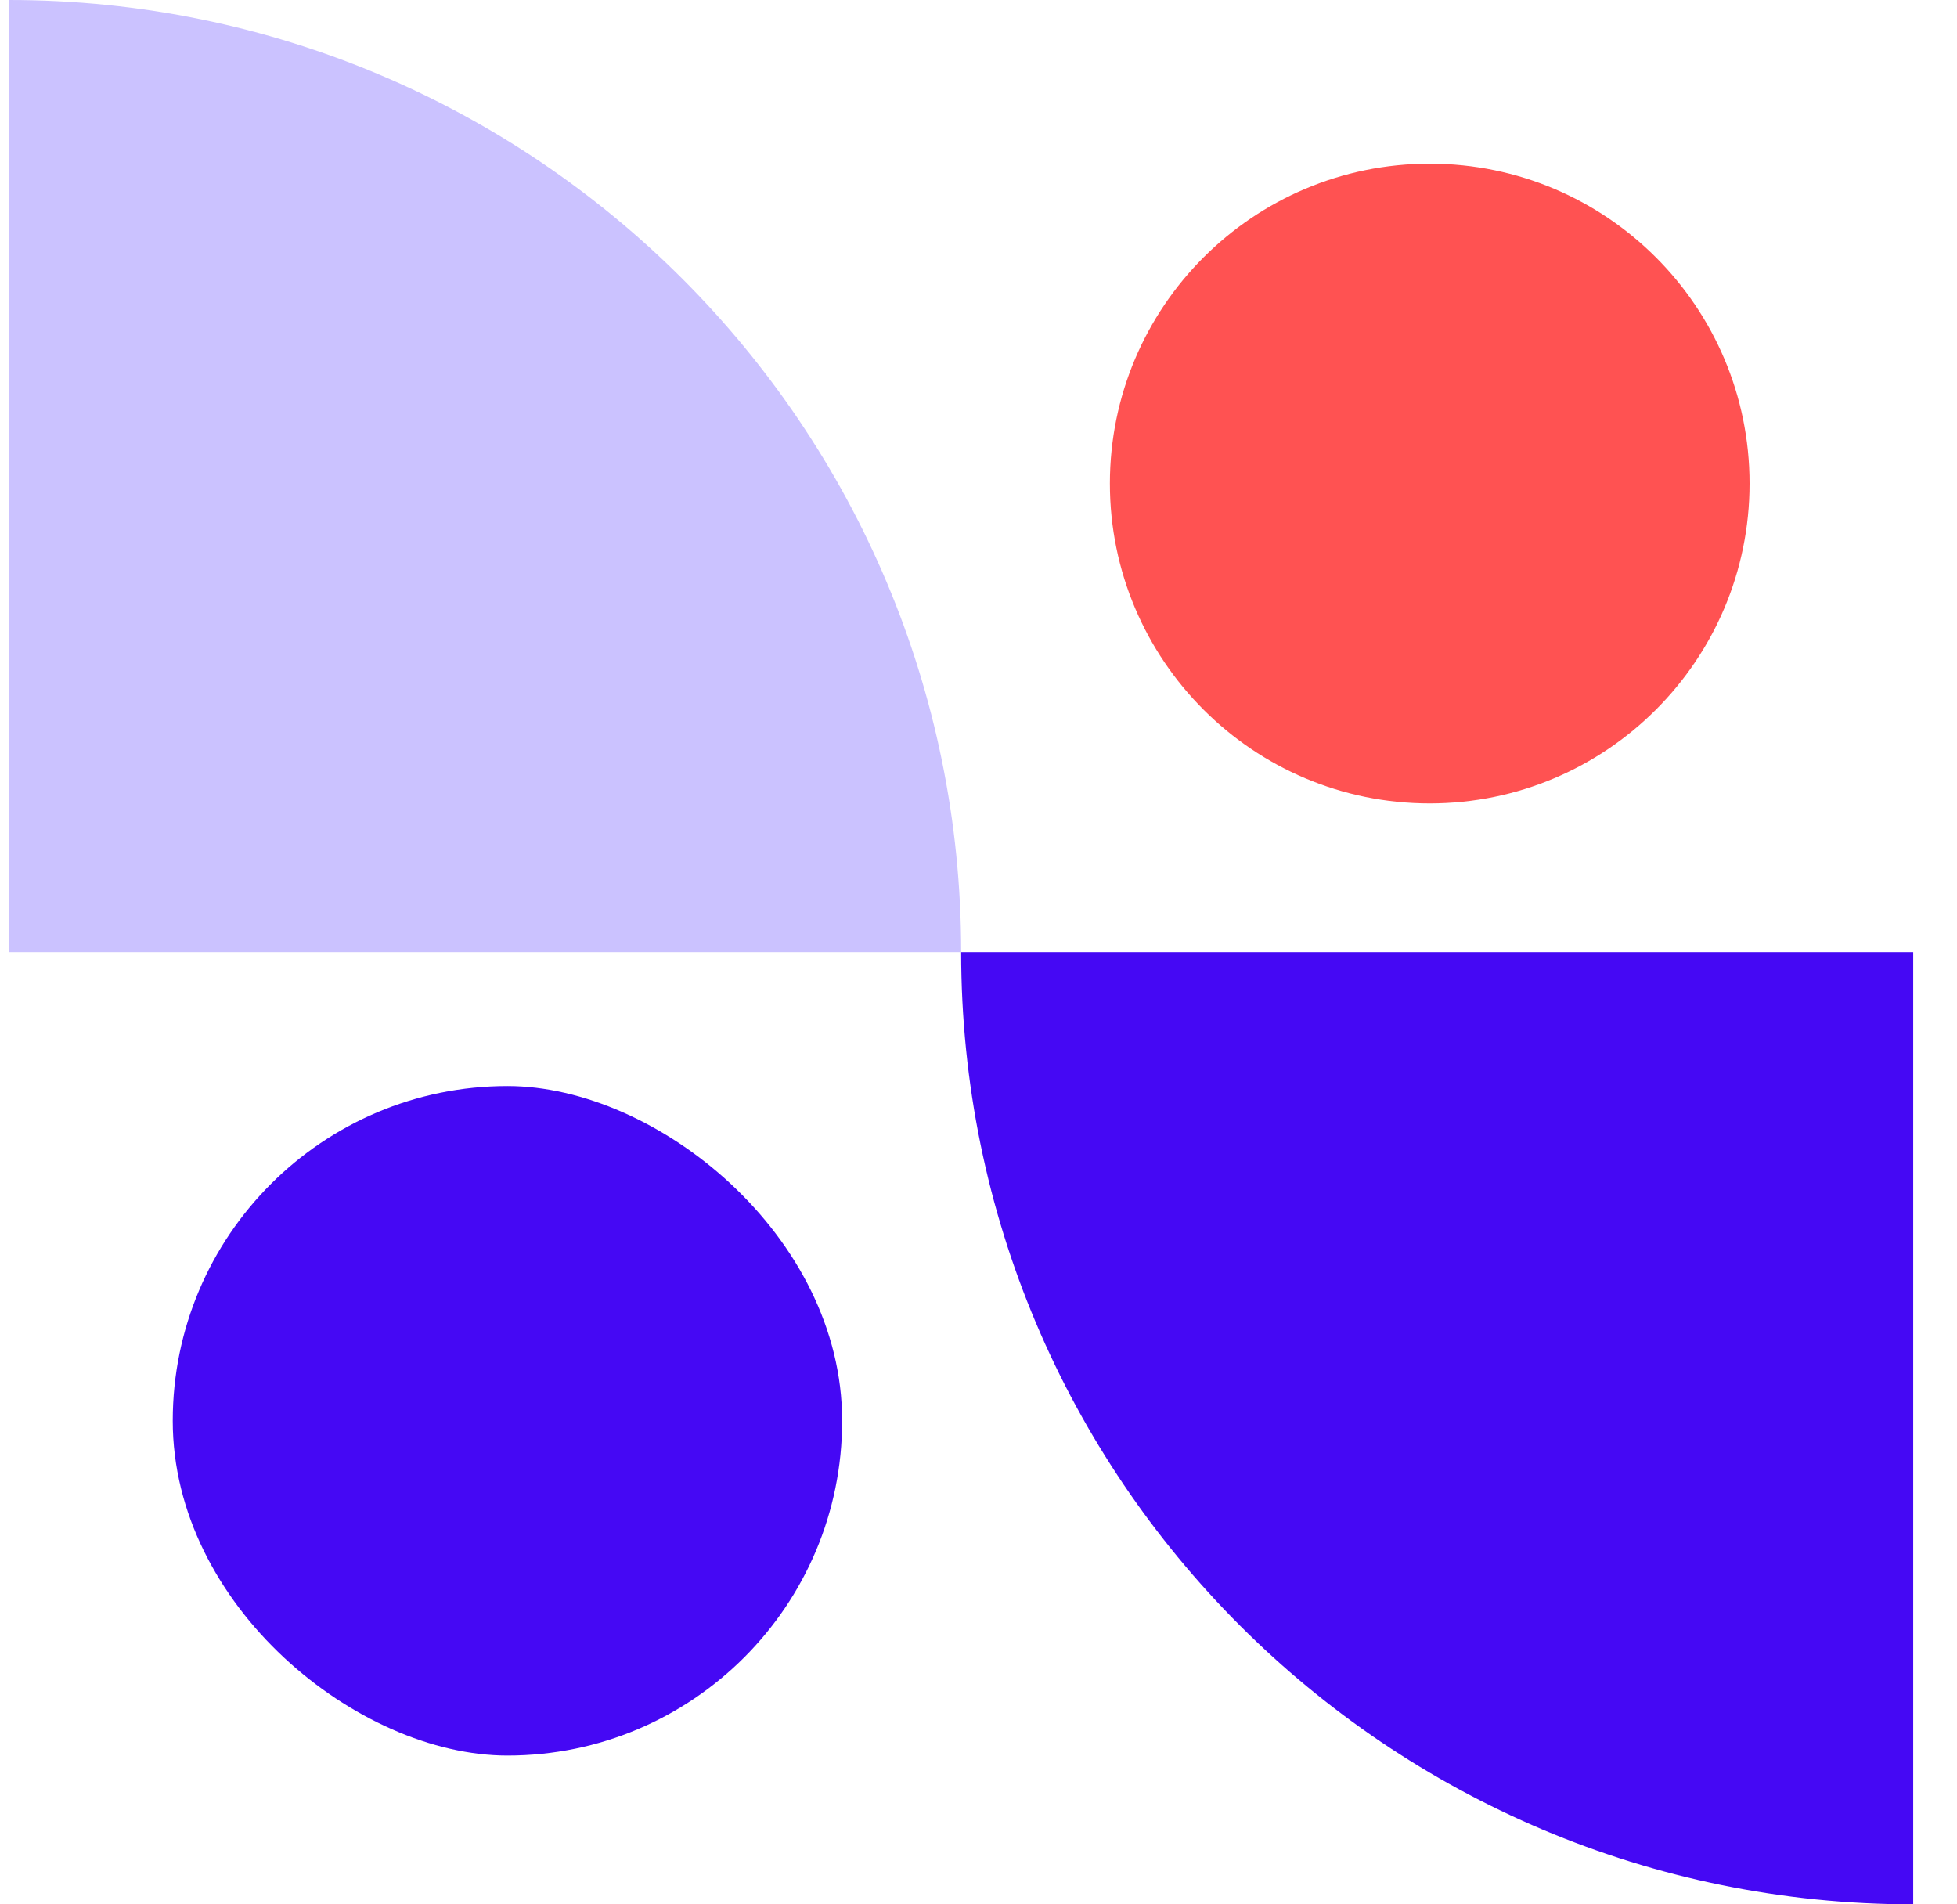
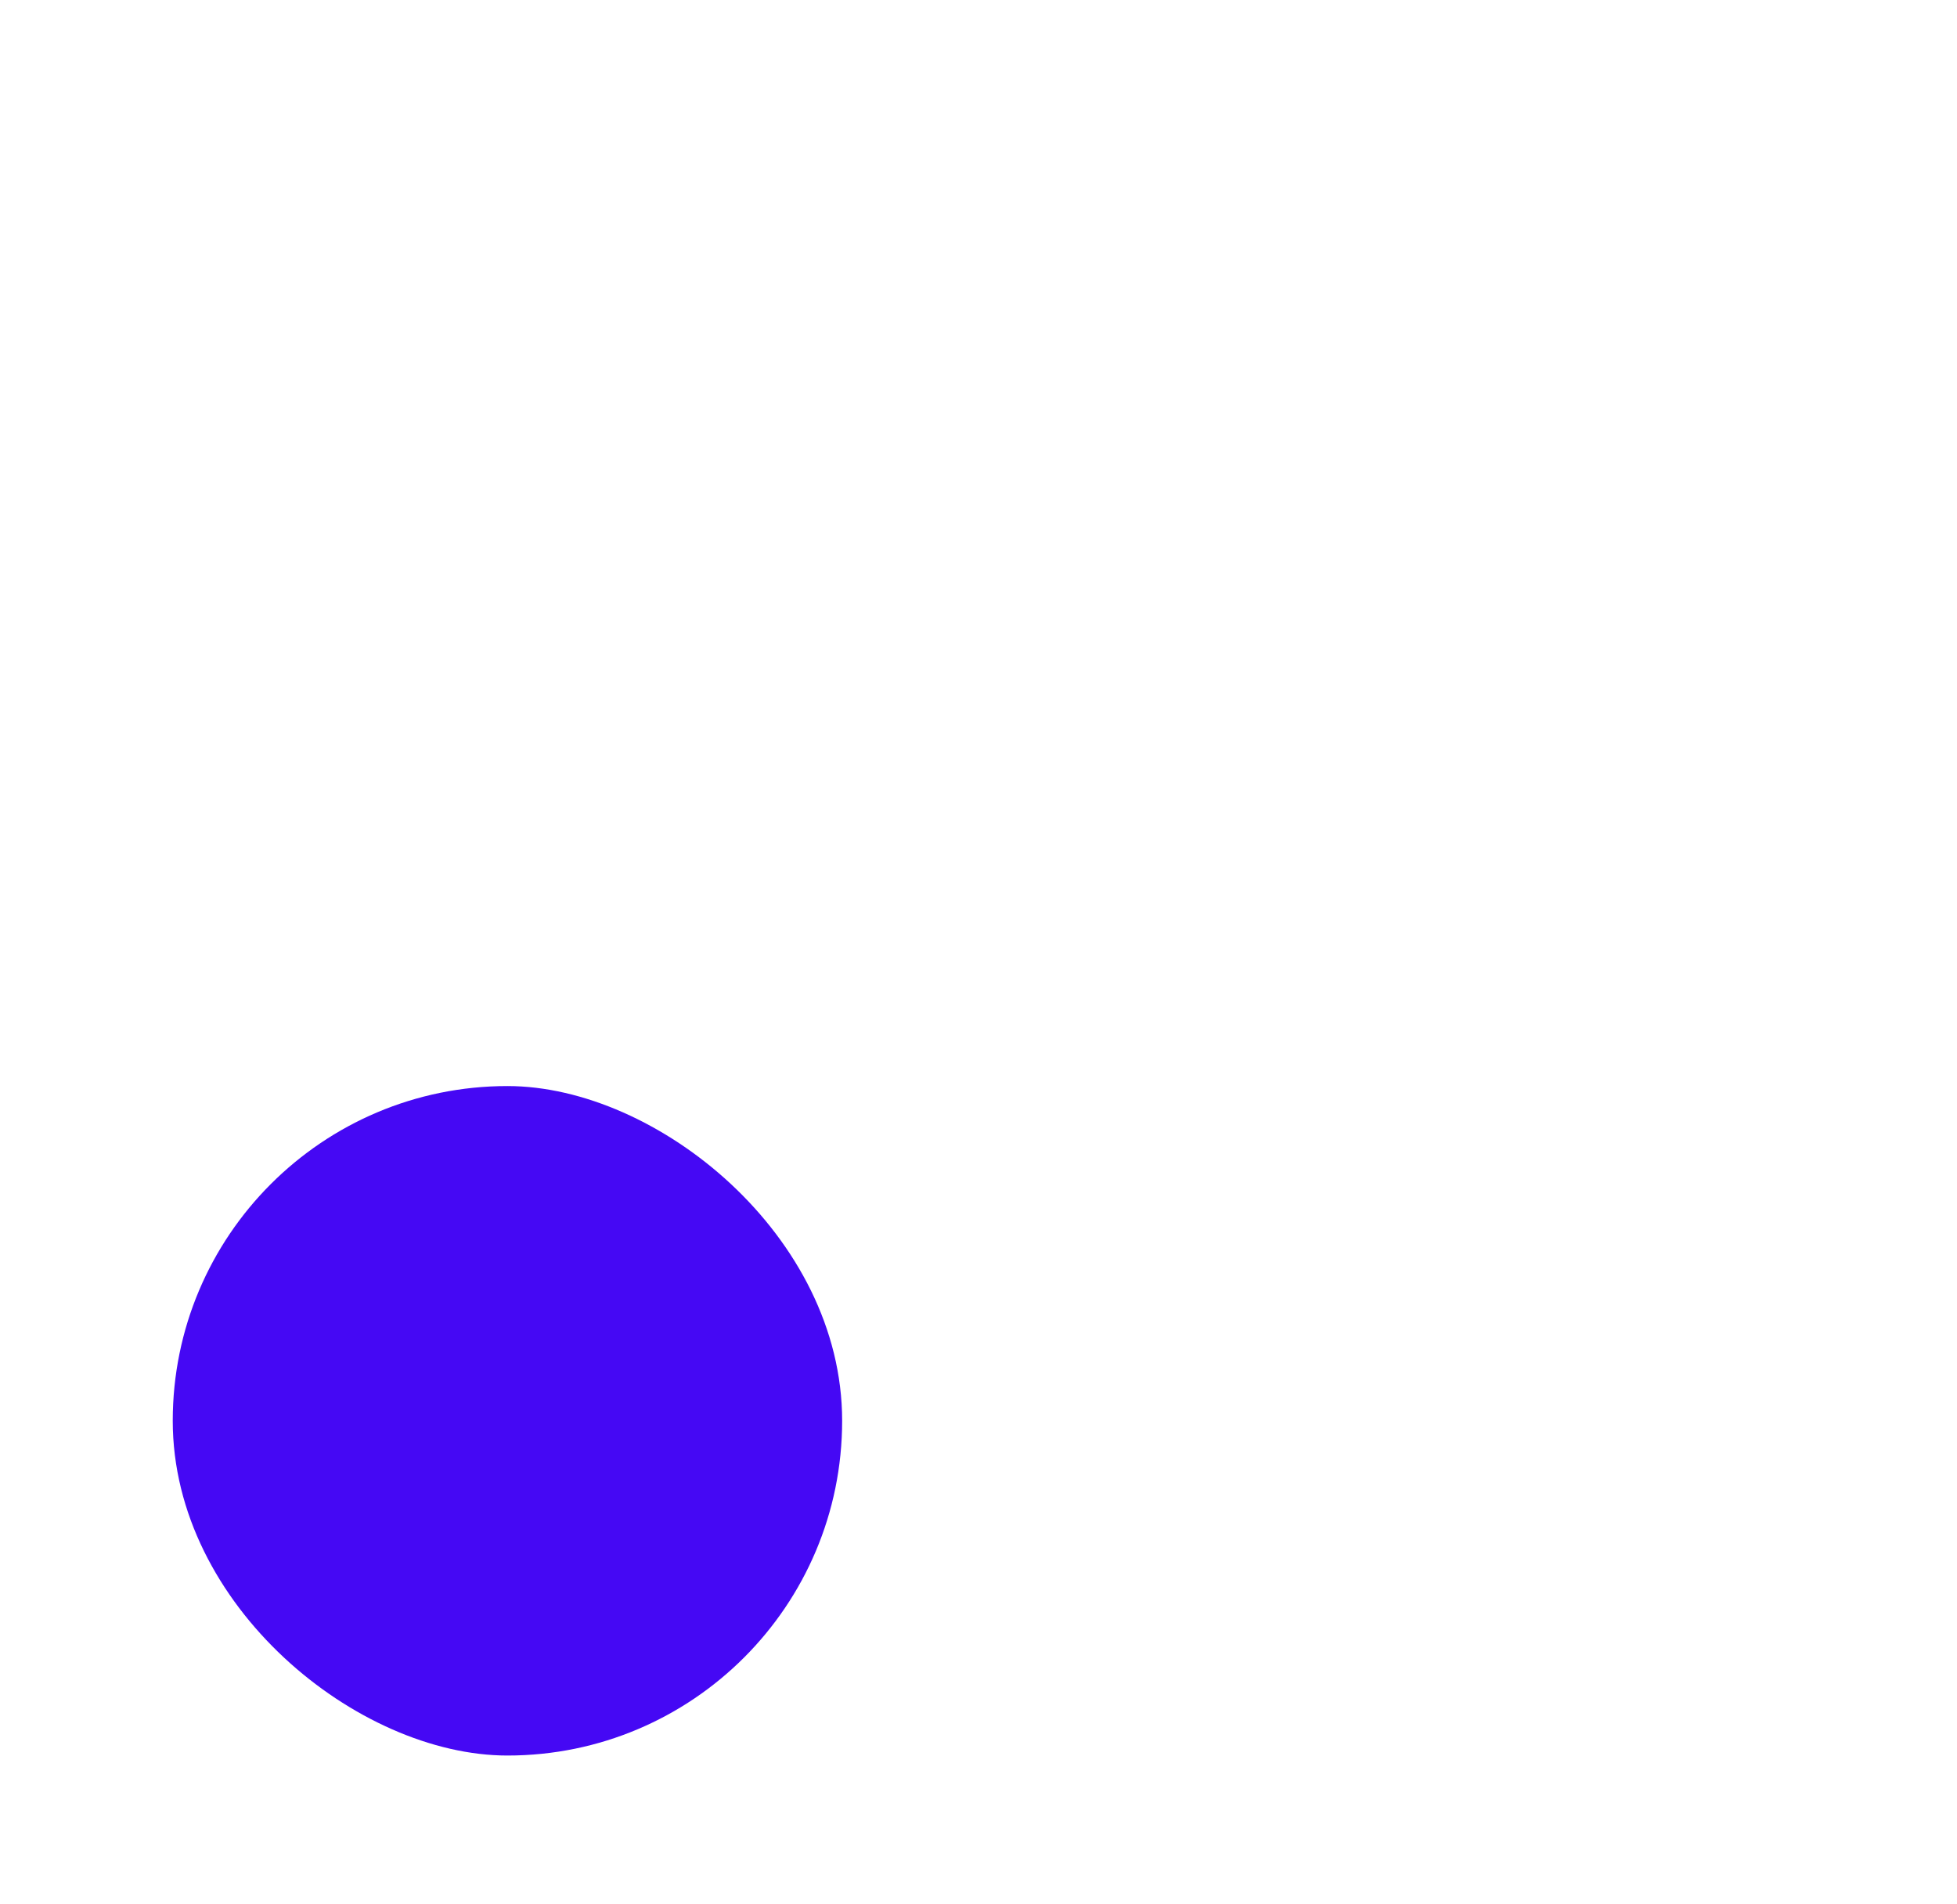
<svg xmlns="http://www.w3.org/2000/svg" width="37" height="36" viewBox="0 0 37 36" fill="none">
-   <path d="M18.172 18C18.172 8.055 10.117 4.3471e-07 0.172 0L0.172 18L18.172 18Z" fill="#CBC2FF" />
-   <path d="M18.172 18C18.172 27.945 26.227 36 36.172 36L36.172 18L18.172 18Z" fill="#4508F4" />
-   <path d="M33.078 9.141C33.078 12.48 30.371 15.188 27.031 15.188C23.692 15.188 20.984 12.48 20.984 9.141C20.984 5.801 23.692 3.094 27.031 3.094C30.371 3.094 33.078 5.801 33.078 9.141Z" fill="#FF5252" />
  <rect width="12.656" height="12.656" rx="6.328" transform="matrix(4.37114e-08 1 1 -4.37114e-08 3.266 20.531)" fill="#4508F4" />
</svg>